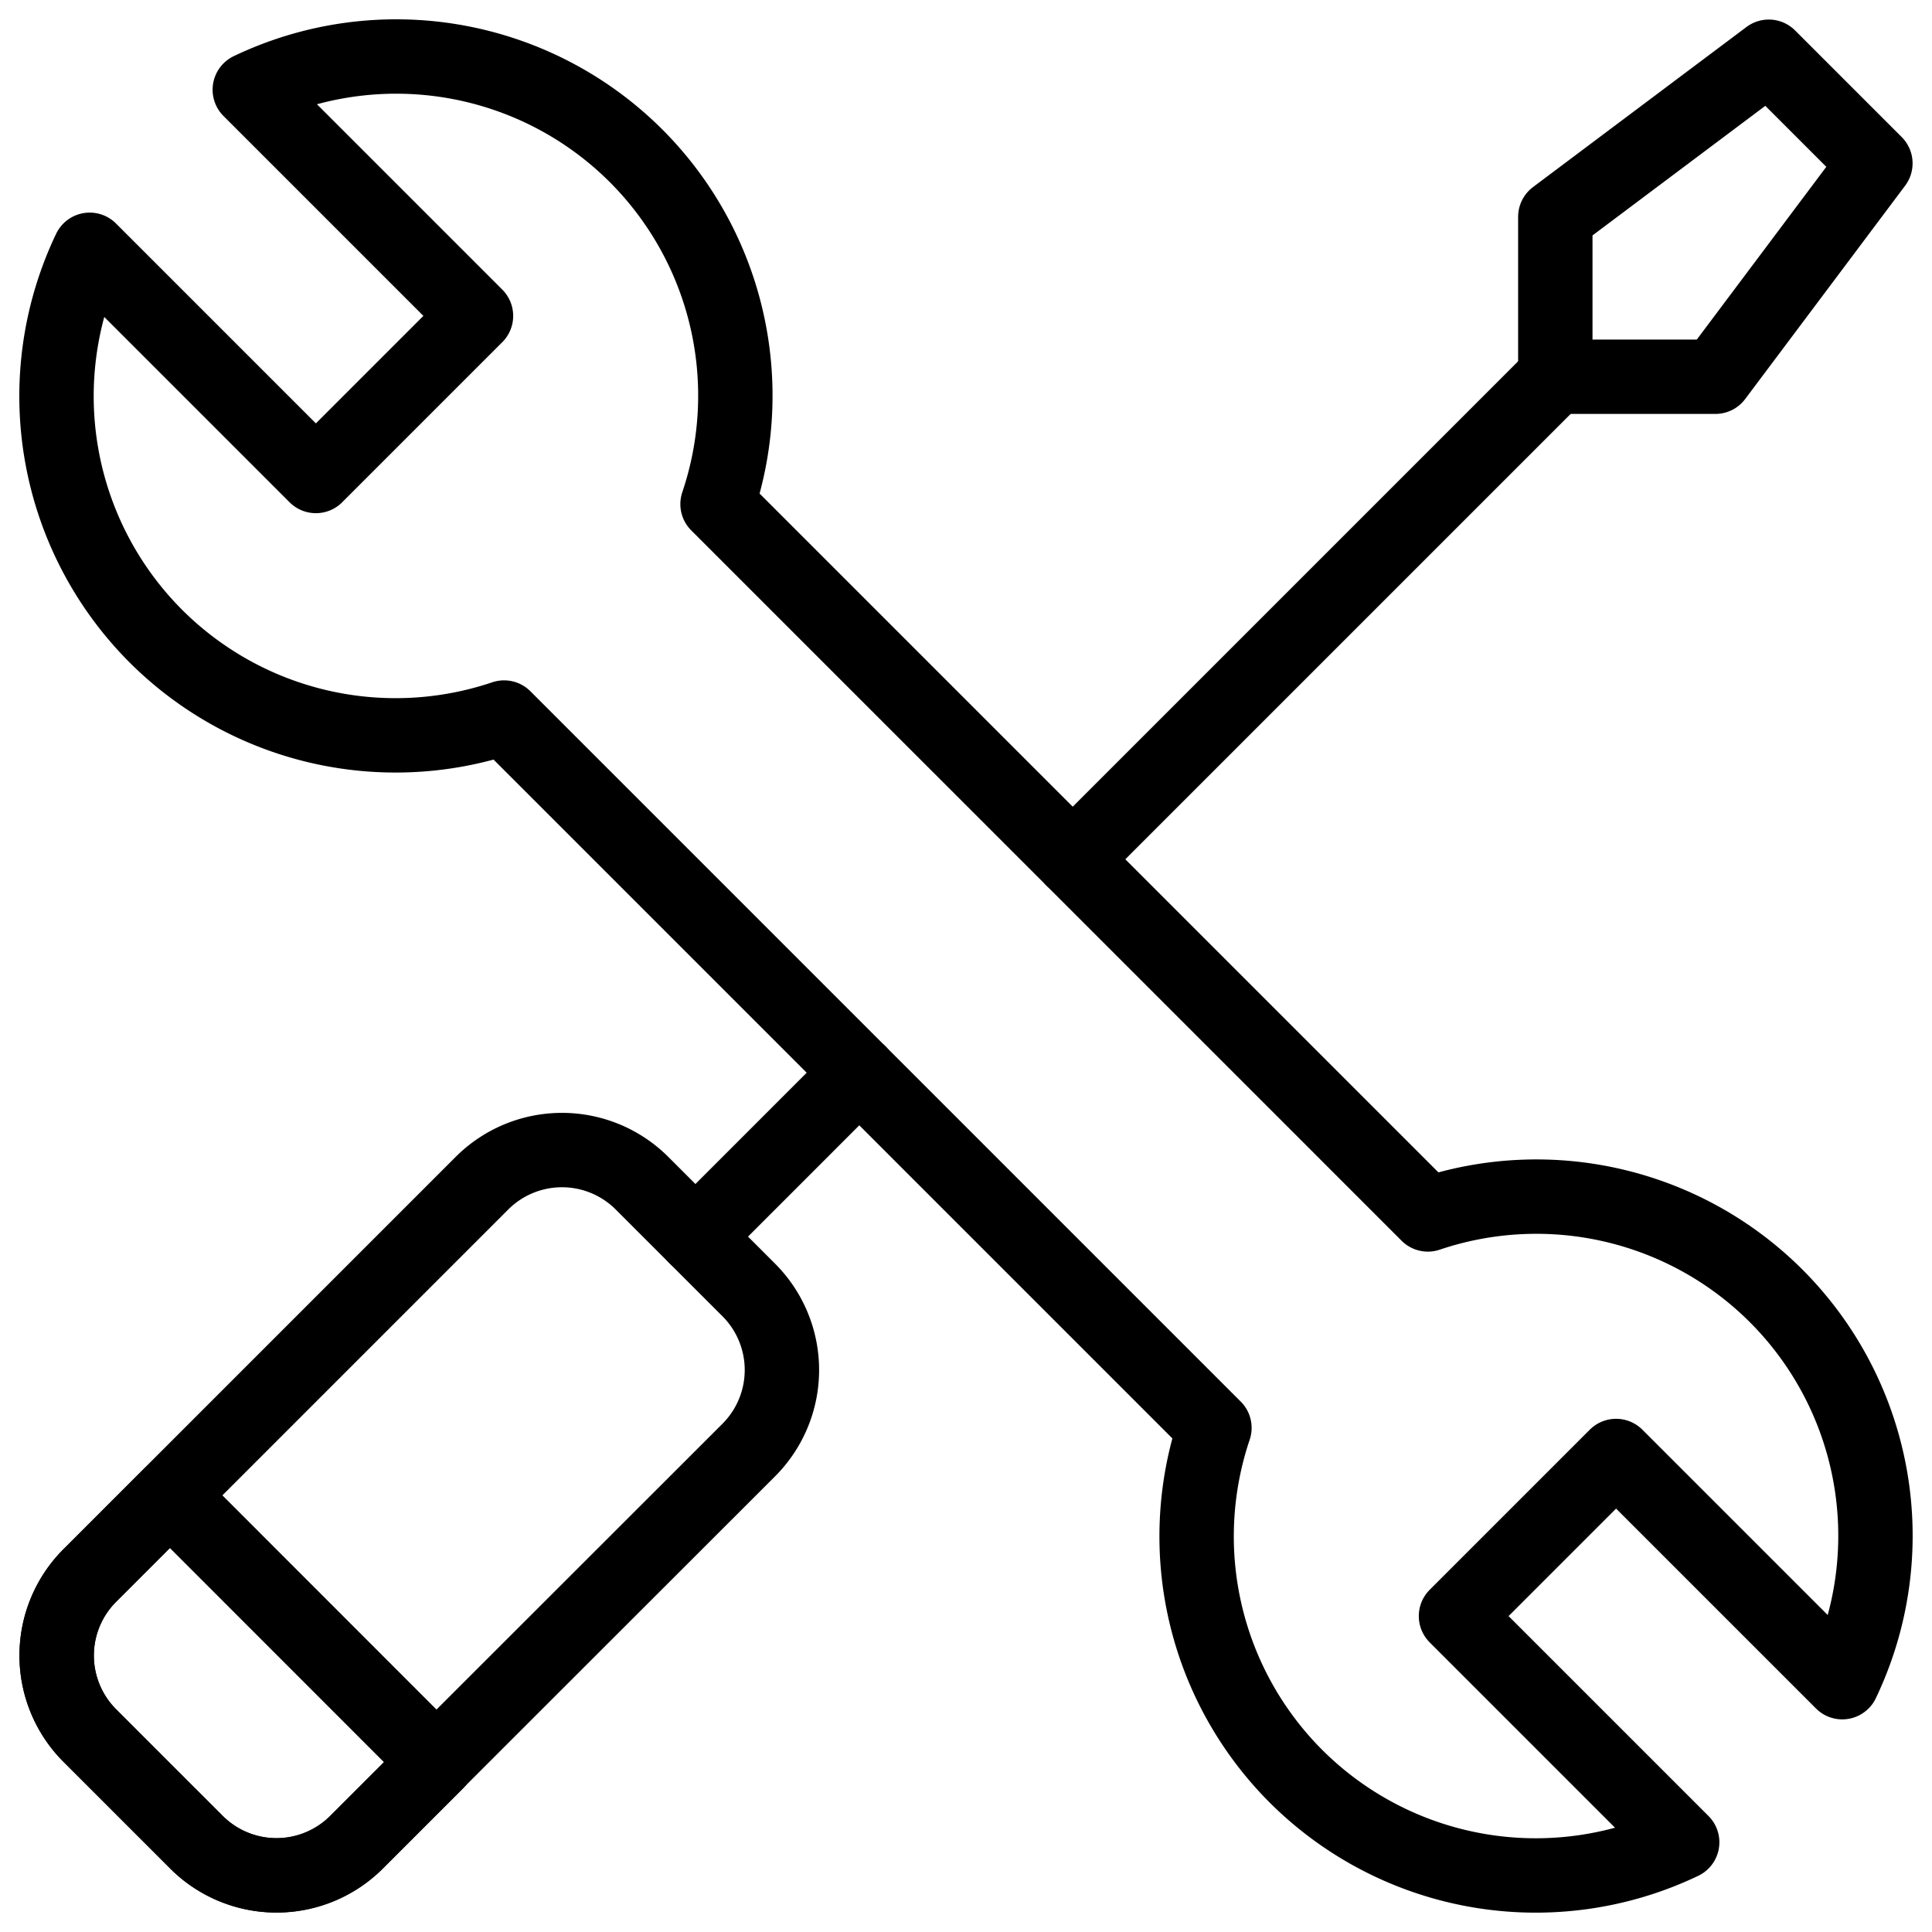
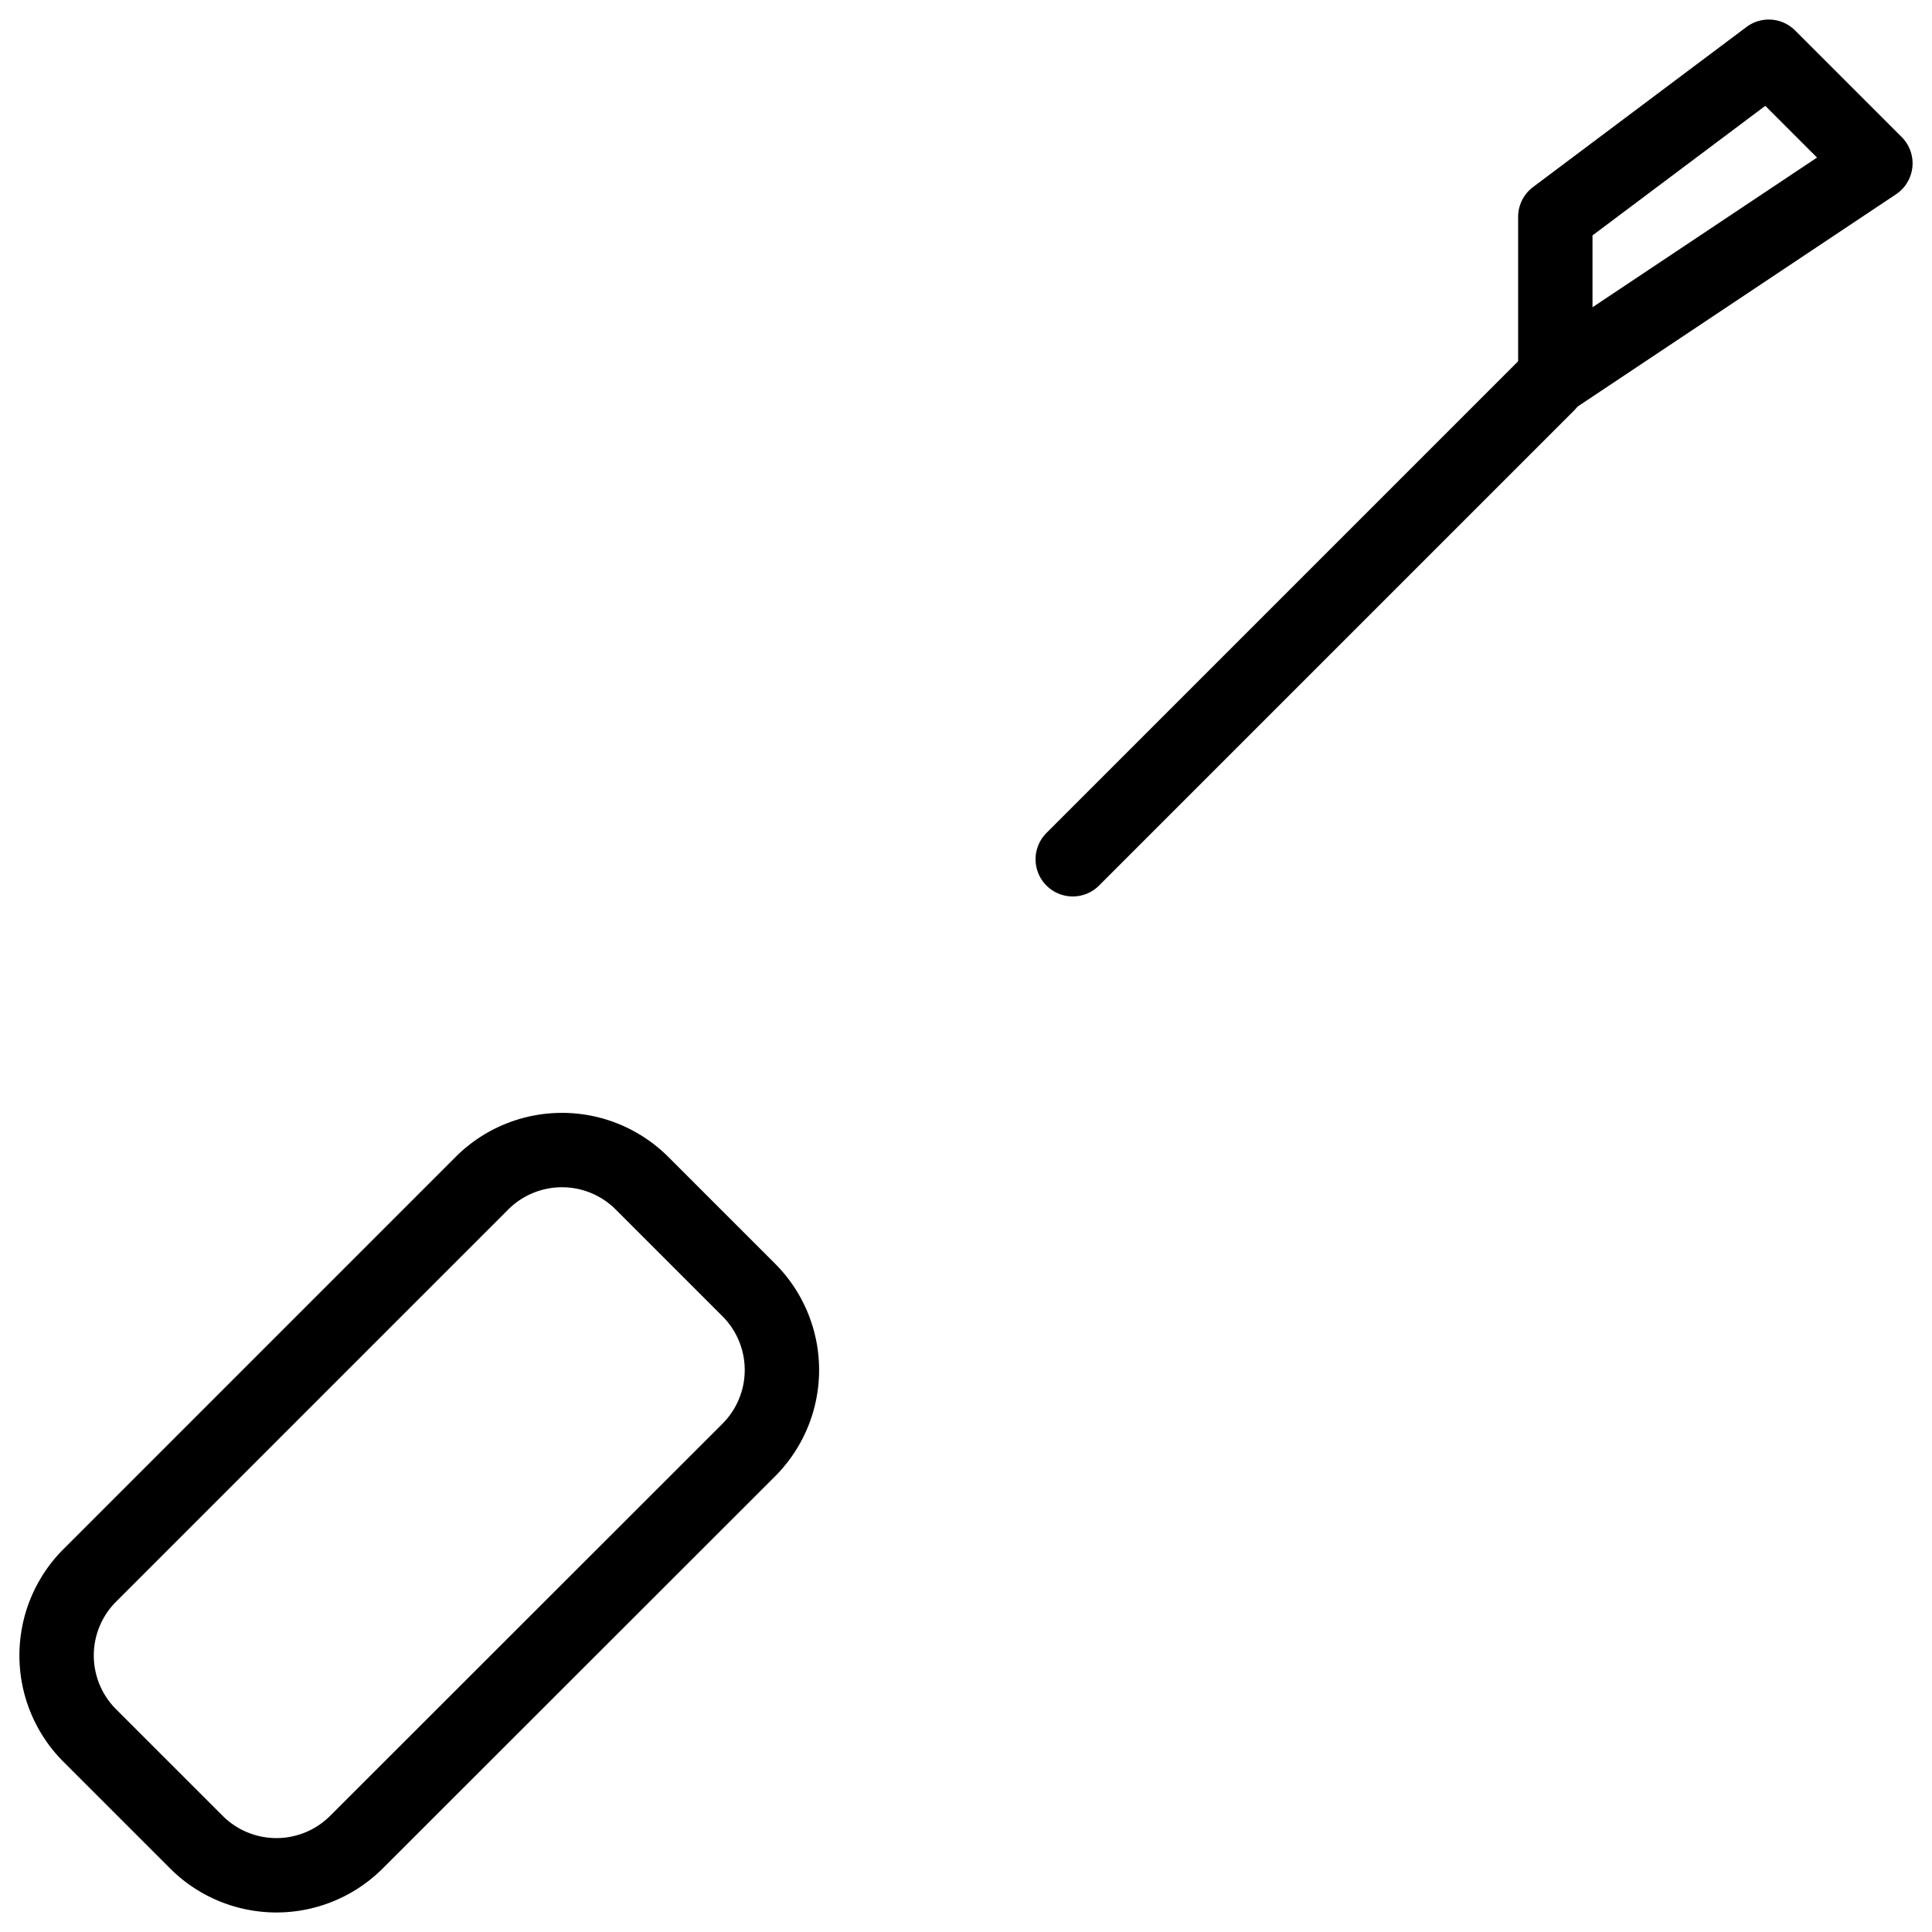
<svg xmlns="http://www.w3.org/2000/svg" width="77.924" height="77.924" viewBox="0 0 77.924 77.924">
  <defs>
    <clipPath id="a2">
      <path d="M0-682.665H77.924v77.924H0Z" transform="translate(0 682.665)" />
    </clipPath>
  </defs>
  <g clip-path="url(#a2)">
    <g transform="translate(62.727 2.283)">
-       <path d="M-100.223-33.407l-4.3-4.3-8.61,6.457V-24.8h6.457Z" transform="translate(113.137 37.712)" fill="none" stroke="#000" stroke-linecap="round" stroke-linejoin="round" stroke-miterlimit="10" stroke-width="3" />
+       <path d="M-100.223-33.407l-4.3-4.3-8.61,6.457V-24.8Z" transform="translate(113.137 37.712)" fill="none" stroke="#000" stroke-linecap="round" stroke-linejoin="round" stroke-miterlimit="10" stroke-width="3" />
    </g>
    <g transform="translate(2.283 46.386)">
      <path d="M-133.139-10.379-148.957,5.44a4.566,4.566,0,0,0,0,6.457l4.3,4.3a4.566,4.566,0,0,0,6.457,0L-122.377.383a4.566,4.566,0,0,0,0-6.457l-4.3-4.3A4.566,4.566,0,0,0-133.139-10.379Z" transform="translate(150.294 11.716)" fill="none" stroke="#000" stroke-linecap="round" stroke-linejoin="round" stroke-miterlimit="10" stroke-width="3" />
    </g>
    <g transform="translate(2.283 2.283)">
-       <path d="M-558.94-508.828a13.691,13.691,0,0,0-2.666-15.58,13.685,13.685,0,0,0-14.048-3.286l-28.65-28.65a13.685,13.685,0,0,0-3.286-14.048,13.691,13.691,0,0,0-15.58-2.666l9.123,9.123-6.457,6.457-9.123-9.123a13.691,13.691,0,0,0,2.666,15.58,13.685,13.685,0,0,0,14.048,3.286l28.65,28.65a13.685,13.685,0,0,0,3.286,14.048,13.691,13.691,0,0,0,15.58,2.666l-9.123-9.123,6.457-6.457Z" transform="translate(630.962 574.393)" fill="none" stroke="#000" stroke-linecap="round" stroke-linejoin="round" stroke-miterlimit="10" stroke-width="3" />
-     </g>
+       </g>
    <g transform="translate(28.048 43.267)">
-       <path d="M-51.292,0-57.9,6.609" transform="translate(57.901)" fill="none" stroke="#000" stroke-linecap="round" stroke-linejoin="round" stroke-miterlimit="10" stroke-width="3" />
-     </g>
+       </g>
    <g transform="translate(43.267 15.501)">
      <path d="M0-148.661l19.156-19.156" transform="translate(0 167.817)" fill="none" stroke="#000" stroke-linecap="round" stroke-linejoin="round" stroke-miterlimit="10" stroke-width="3" />
    </g>
    <g transform="translate(2.283 60.313)">
-       <path d="M-43.786-108.575l-4.3-4.3a4.566,4.566,0,0,1,0-6.457l3.229-3.229L-34.1-111.8l-3.229,3.229A4.566,4.566,0,0,1-43.786-108.575Z" transform="translate(49.428 122.565)" fill="none" stroke="#000" stroke-linecap="round" stroke-linejoin="round" stroke-miterlimit="10" stroke-width="3" />
-     </g>
+       </g>
  </g>
</svg>